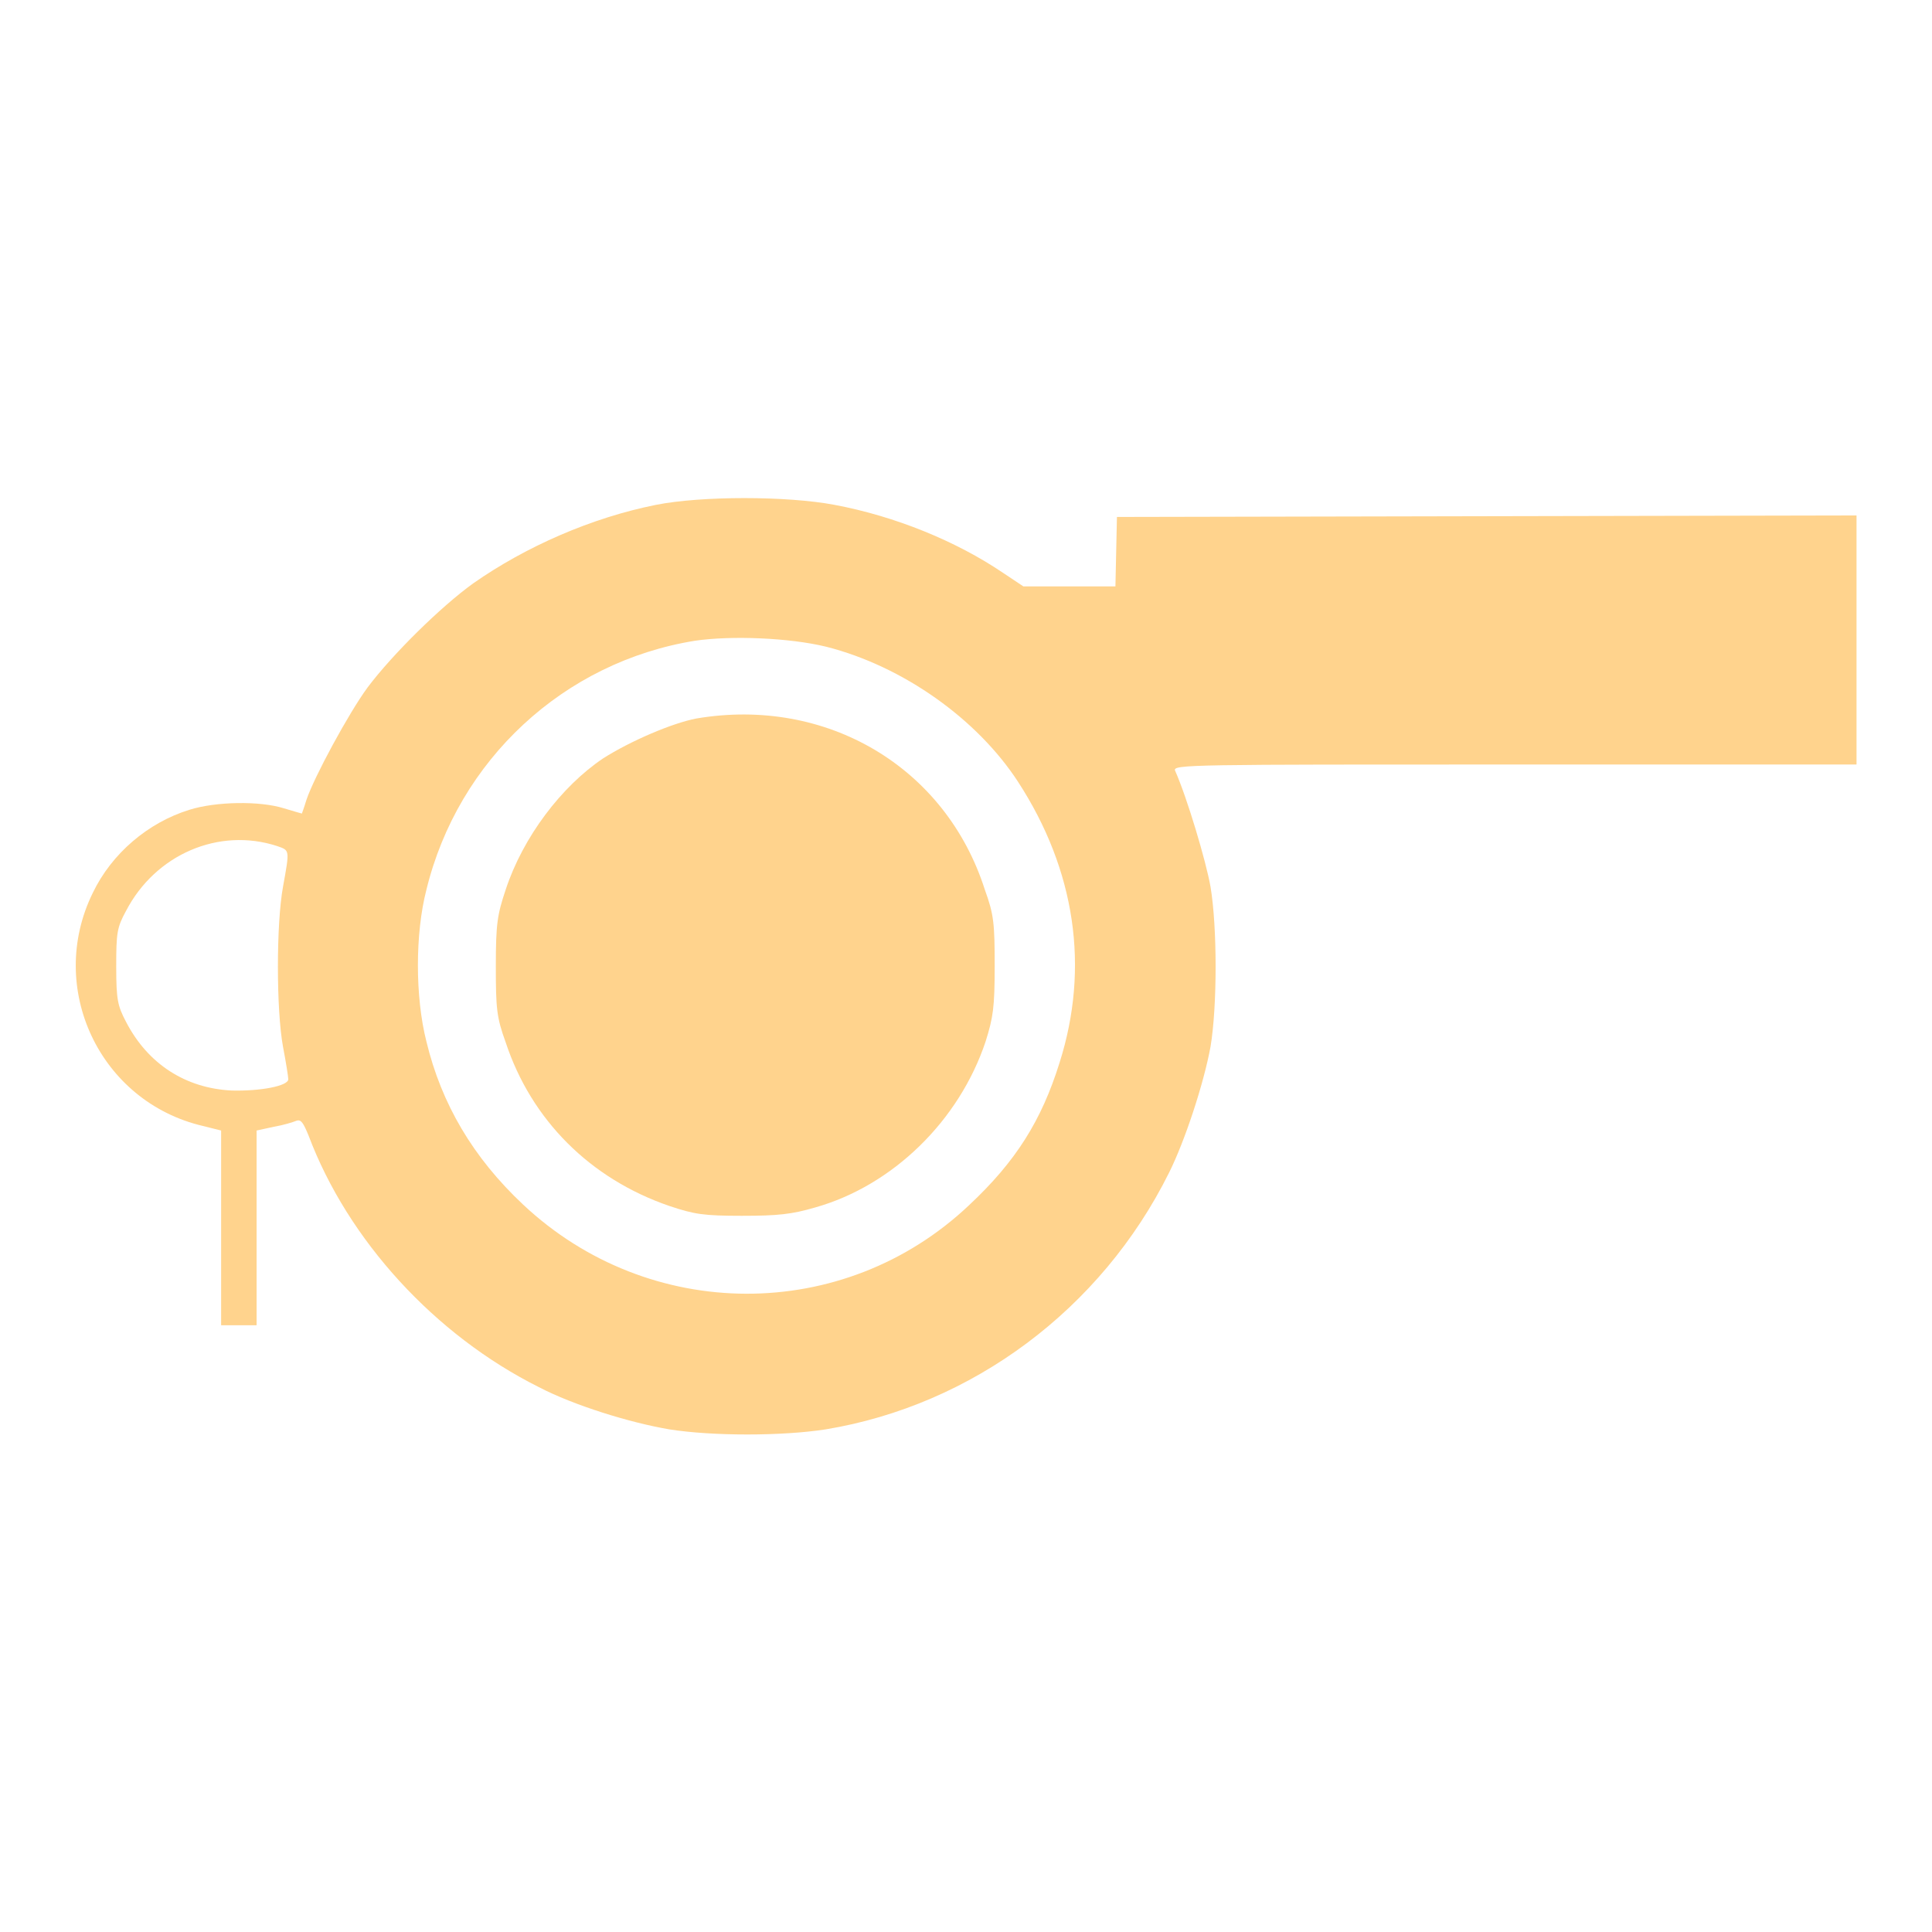
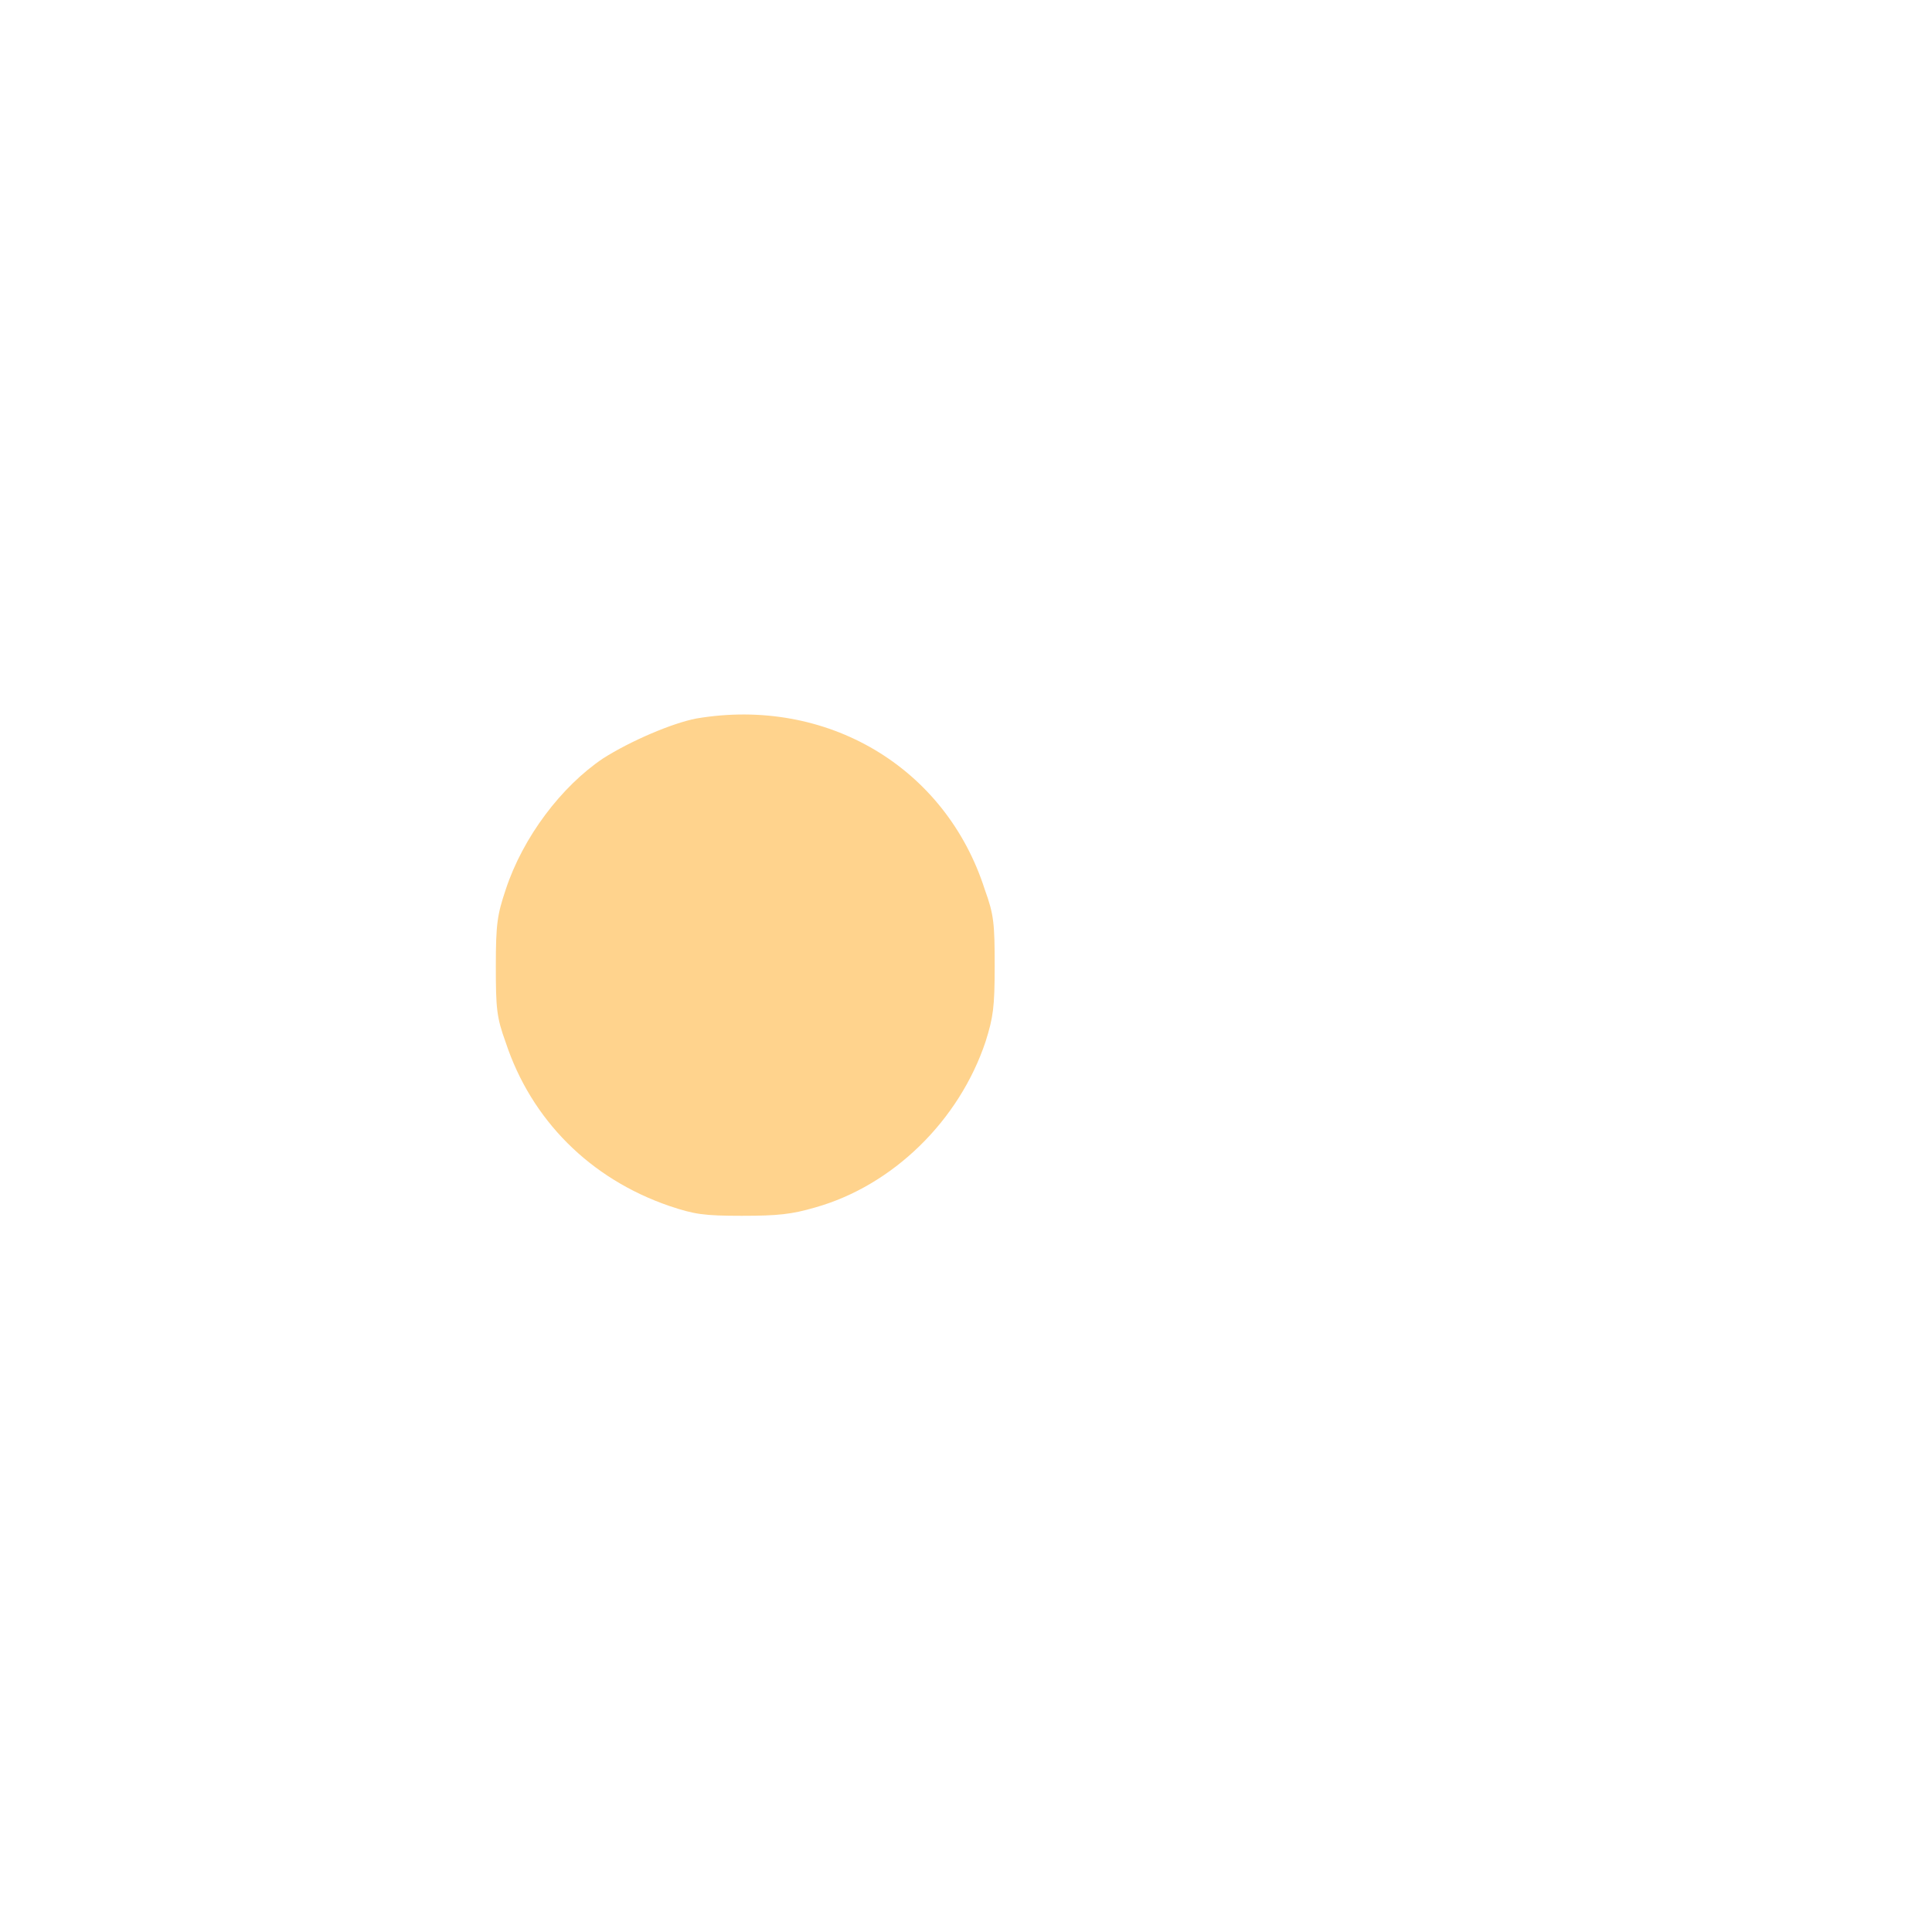
<svg xmlns="http://www.w3.org/2000/svg" x="0px" y="0px" viewBox="0 0 256 256" xml:space="preserve">
  <g>
    <g>
      <g>
-         <path fill="#FFD38D" d="M86.9,66.9c-8.5,1.7-17.2,5.5-24.2,10.4c-4.3,3.1-10.7,9.4-14,13.8c-2.5,3.4-7.1,11.9-8.1,14.9c-0.3,1-0.6,1.8-0.6,1.8c0,0-1.1-0.3-2.4-0.7c-3.2-1-9-0.9-12.5,0.2c-5.5,1.7-10.3,5.8-12.8,11c-6.2,12.6,0.9,27.7,14.6,30.9l2.4,0.6v12.9v12.9h2.4H34v-12.9v-12.9l2.3-0.5c1.2-0.2,2.5-0.6,3-0.8c0.6-0.2,0.9,0.3,1.6,2c5.2,13.8,16.7,26.4,30.5,33.3c4.6,2.4,12,4.7,17.3,5.6c5.7,0.9,14.9,0.9,20.7,0c19.4-3.2,36.5-15.9,45.5-34c2.1-4.2,4.6-11.8,5.5-16.7c0.9-5.4,0.9-15.8,0-21.2c-0.6-3.4-3.1-11.8-4.7-15.4c-0.3-0.8,2-0.8,45.1-0.8H246V84.8V68.3l-49,0.1l-49,0.1l-0.1,4.6l-0.1,4.6h-6.1h-6.1l-2.7-1.8c-6.2-4.2-14.3-7.5-22.3-9C104.3,65.7,92.9,65.7,86.9,66.9z M109.5,85.7c10.2,2.6,20,9.6,25.4,17.9c7.6,11.7,9.5,24.6,5.5,37.2c-2.4,7.7-5.8,13.1-12,18.9c-16.6,15.7-42.4,15.6-59.1-0.1c-6.6-6.2-10.8-13.3-12.8-21.6c-1.5-5.9-1.5-14.3,0-20.1c4.2-17.2,18.2-30.2,35.6-33C96.9,84.2,104.6,84.5,109.5,85.7z M36.7,112.1c1.7,0.6,1.7,0.4,0.8,5.4c-0.9,4.9-0.9,16.3,0,21.2c0.4,2.1,0.7,4,0.7,4.3c0,0.9-3.7,1.6-7.5,1.5c-6.1-0.3-11.1-3.5-14-9.1c-1.1-2.1-1.3-2.9-1.3-7.3c0-4.5,0.1-5.2,1.3-7.4C20.6,113.2,29,109.6,36.7,112.1z" />
        <path fill="#FFD38D" d="M92.3,95.2c-3.2,0.6-8.8,3-12.4,5.3c-5.5,3.7-10.6,10.4-12.9,17.4c-1.1,3.3-1.3,4.5-1.3,10.1c0,5.6,0.1,6.8,1.3,10.1c3.4,10.3,11.2,18.1,21.7,21.7c3.3,1.1,4.5,1.3,9.6,1.3c4.8,0,6.6-0.2,9.7-1.1c10.3-2.9,19.1-11.5,22.6-22c1-3.2,1.2-4.5,1.2-10c0-5.6-0.1-6.8-1.3-10.1C125.3,101.6,109.5,92.3,92.3,95.2z" />
      </g>
    </g>
  </g>
</svg>